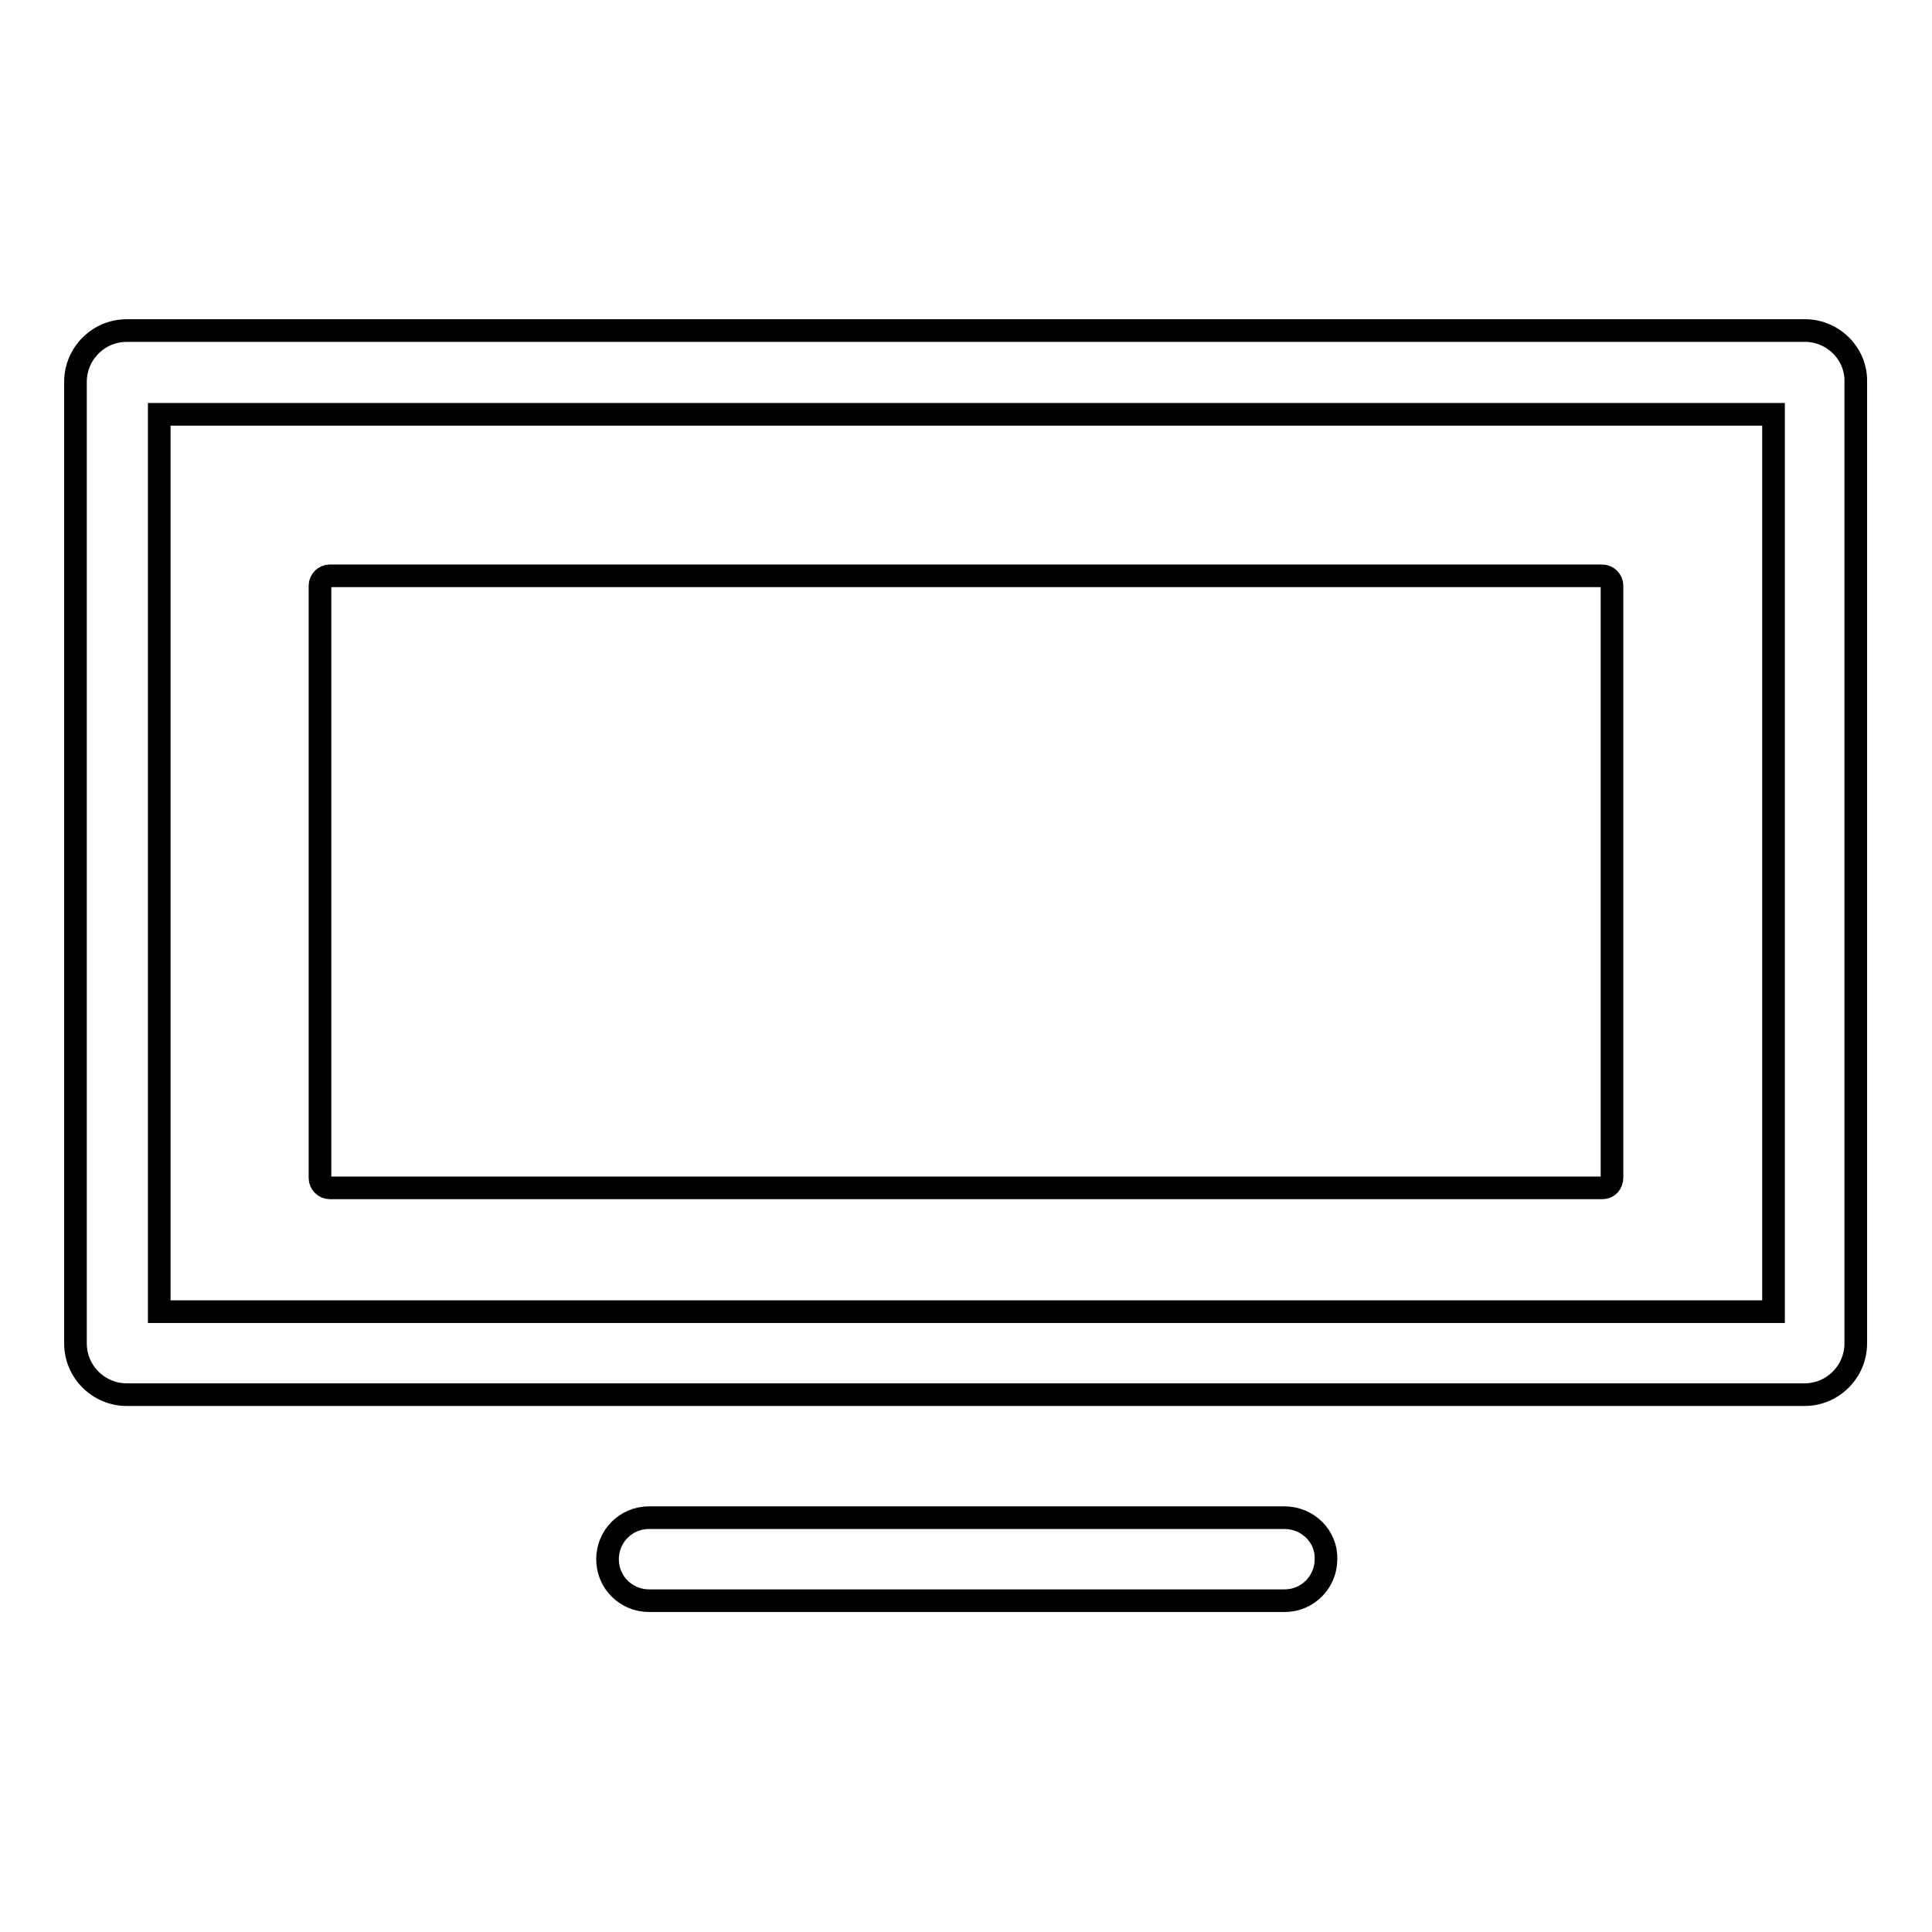
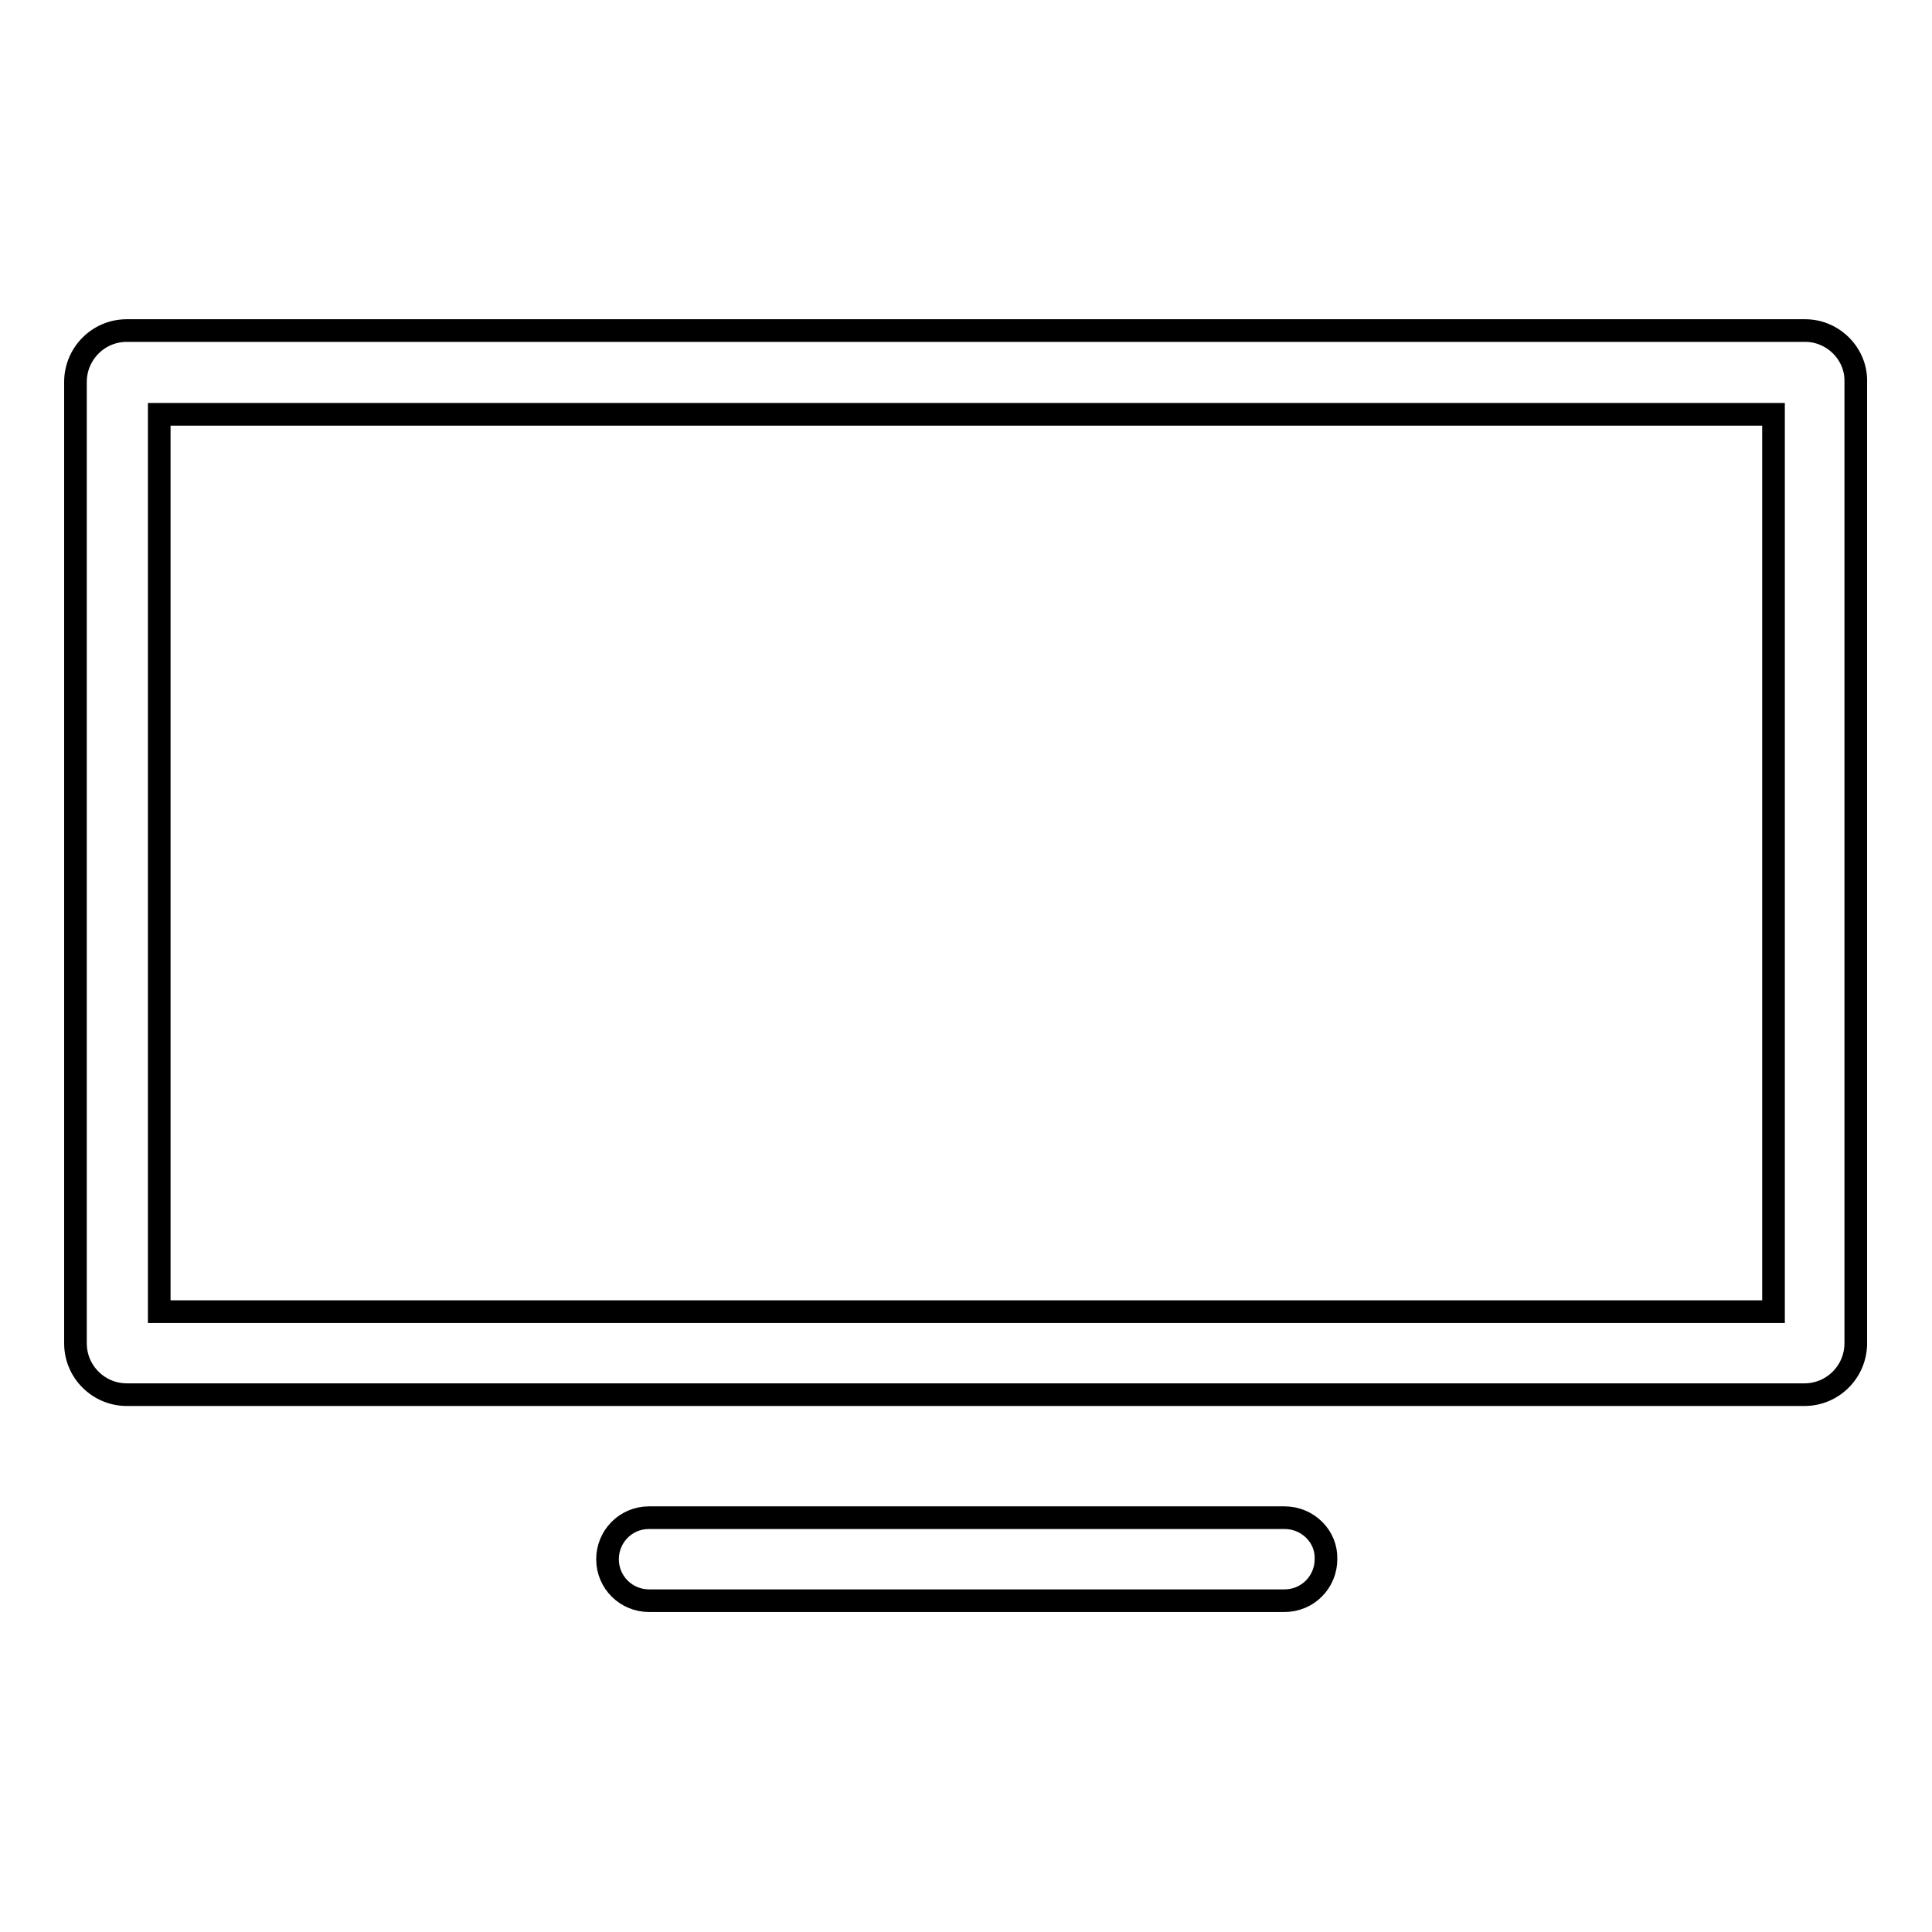
<svg xmlns="http://www.w3.org/2000/svg" version="1.1" x="0px" y="0px" viewBox="0 0 256 256" enable-background="new 0 0 256 256" xml:space="preserve">
  <g>
-     <path stroke-width="3" fill-opacity="0" stroke="#000000" d="M212.3,157.4H43.7c-0.7,0-1.3-0.6-1.3-1.3V77.6c0-0.7,0.6-1.3,1.3-1.3h168.6c0.7,0,1.3,0.6,1.3,1.3V156 C213.6,156.8,213.1,157.4,212.3,157.4z" />
    <path stroke-width="3" fill-opacity="0" stroke="#000000" d="M170.2,201.1H86c-3.1,0-5.5,2.5-5.5,5.5c0,3.1,2.5,5.5,5.5,5.5h84.2c3.1,0,5.5-2.5,5.5-5.5 C175.8,203.6,173.3,201.1,170.2,201.1z M239.2,43.8H16.8c-3.8,0-6.8,3.1-6.8,6.8V178c0,3.8,3.1,6.8,6.8,6.8h222.3 c3.8,0,6.8-3.1,6.8-6.8V50.6C246,46.9,242.9,43.8,239.2,43.8z M235,173.8H21.1V54.9H235V173.8z" />
  </g>
</svg>